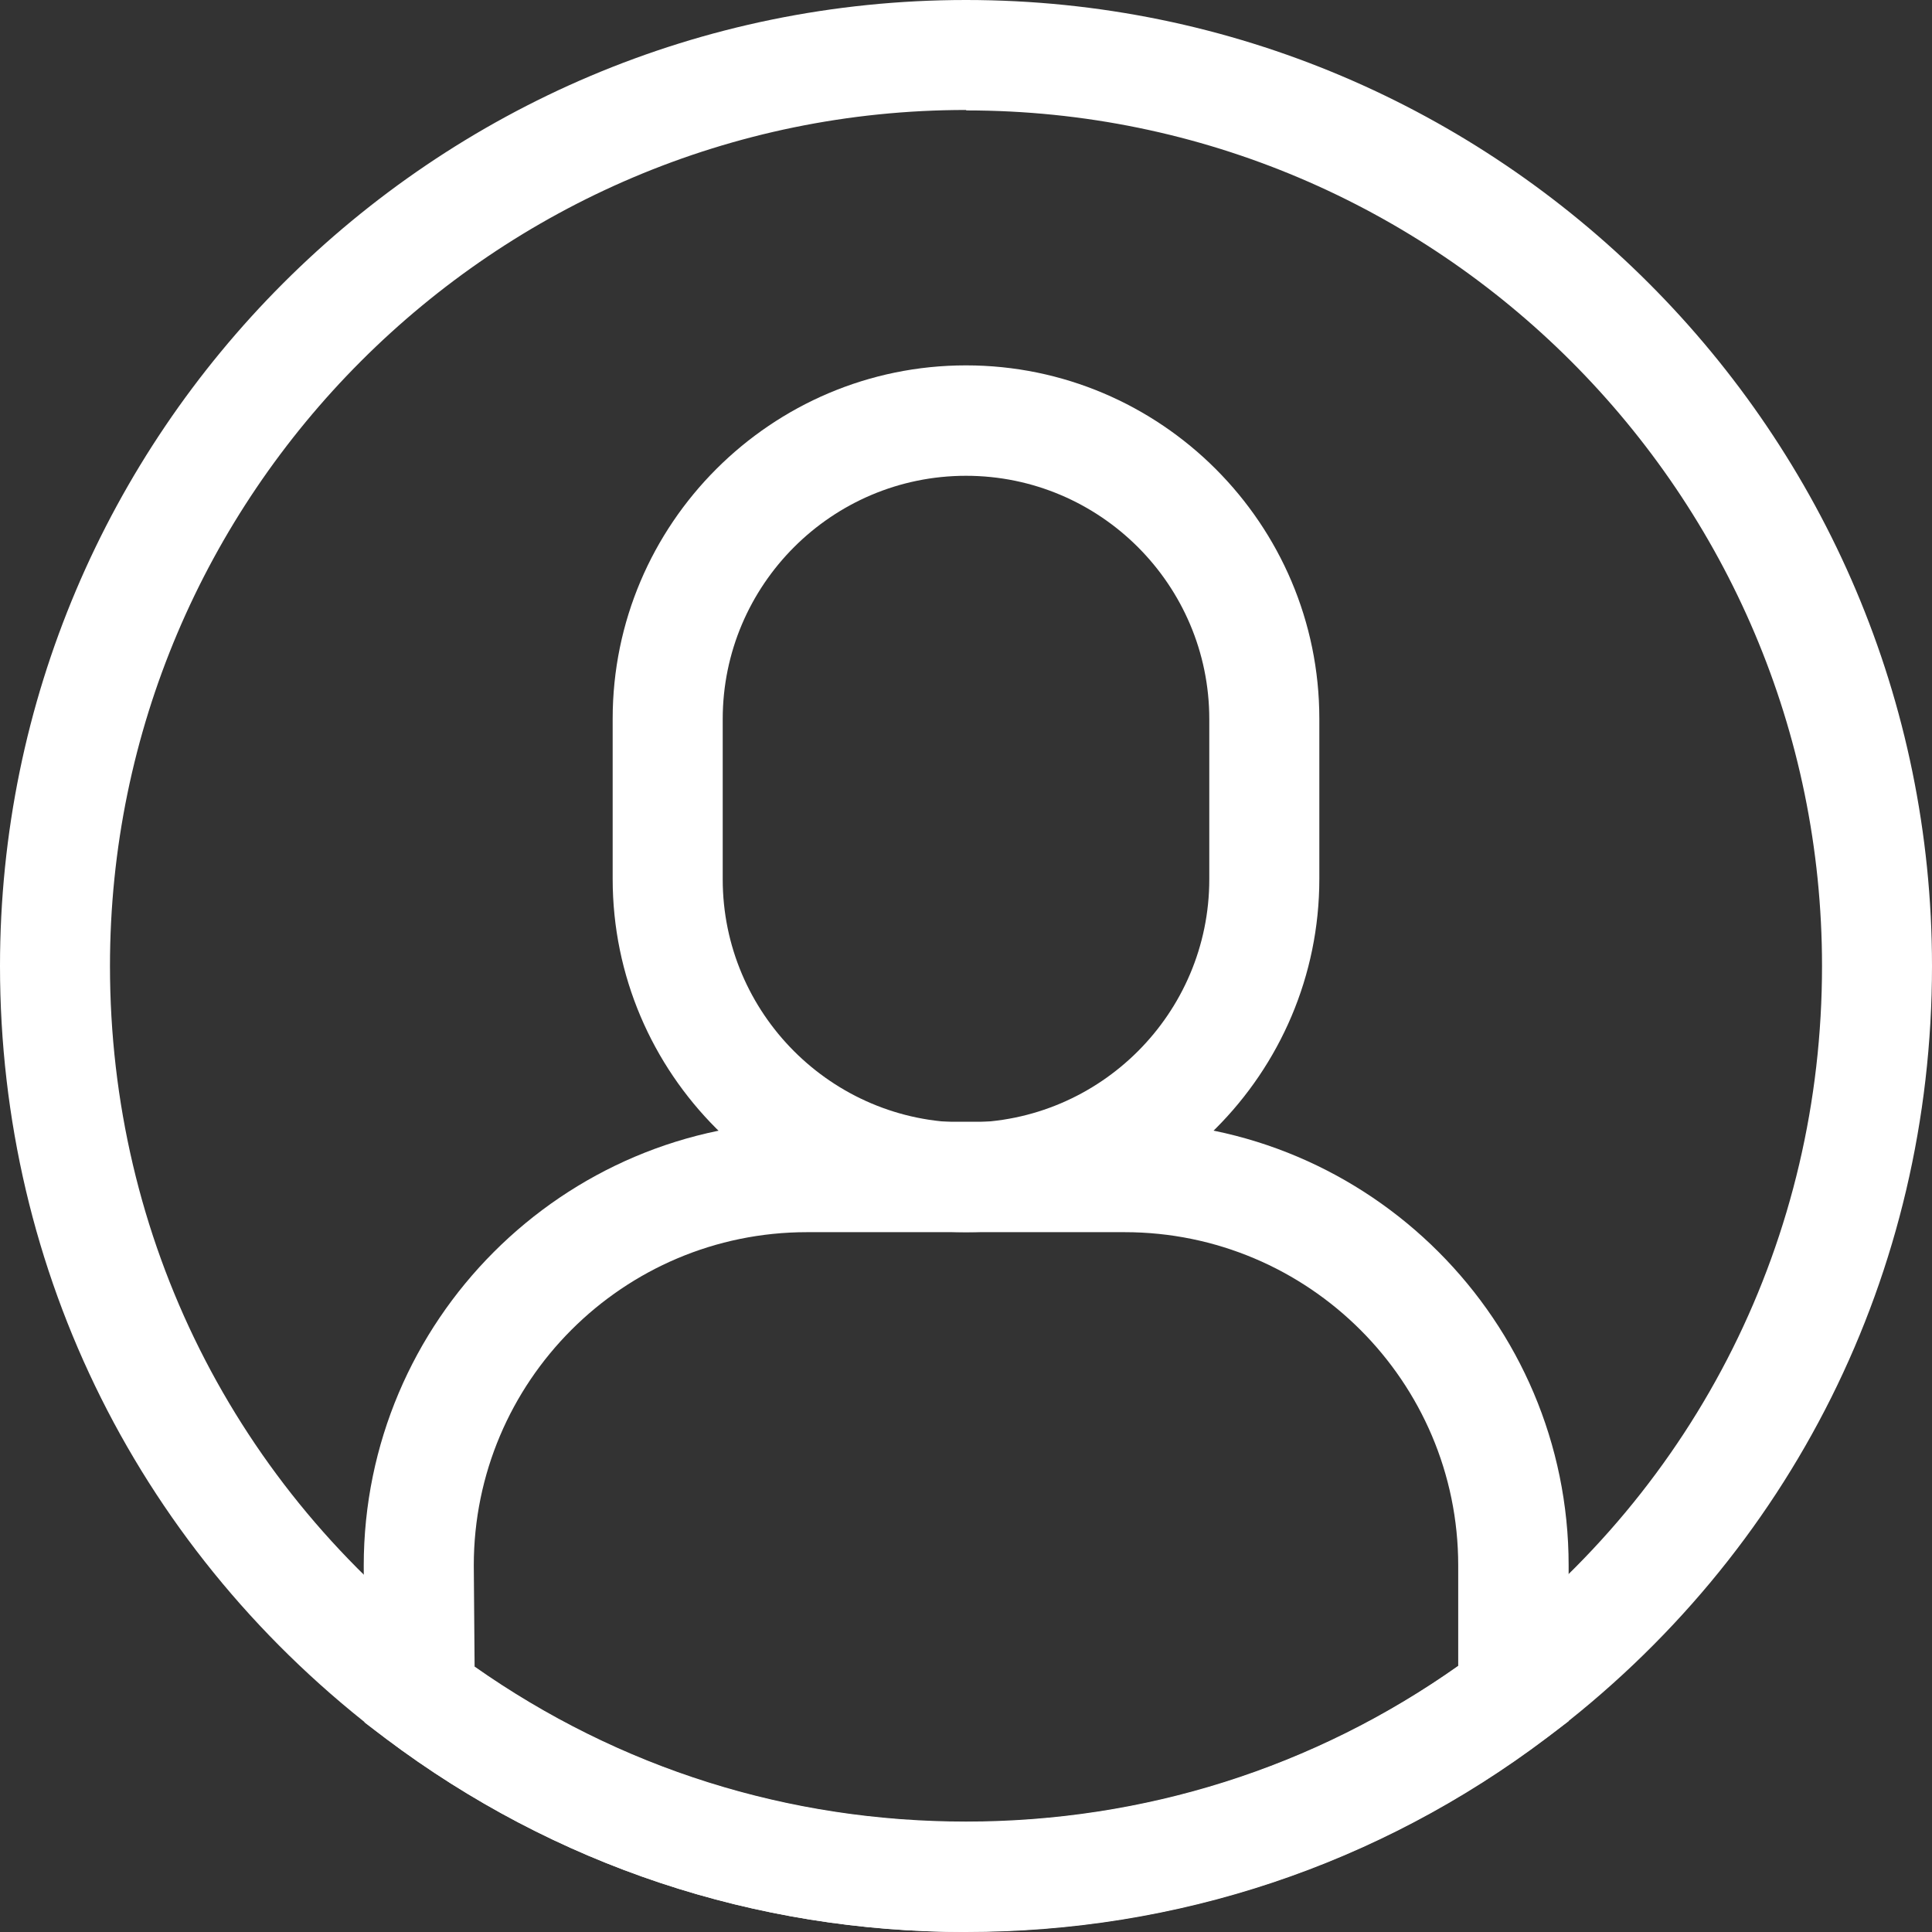
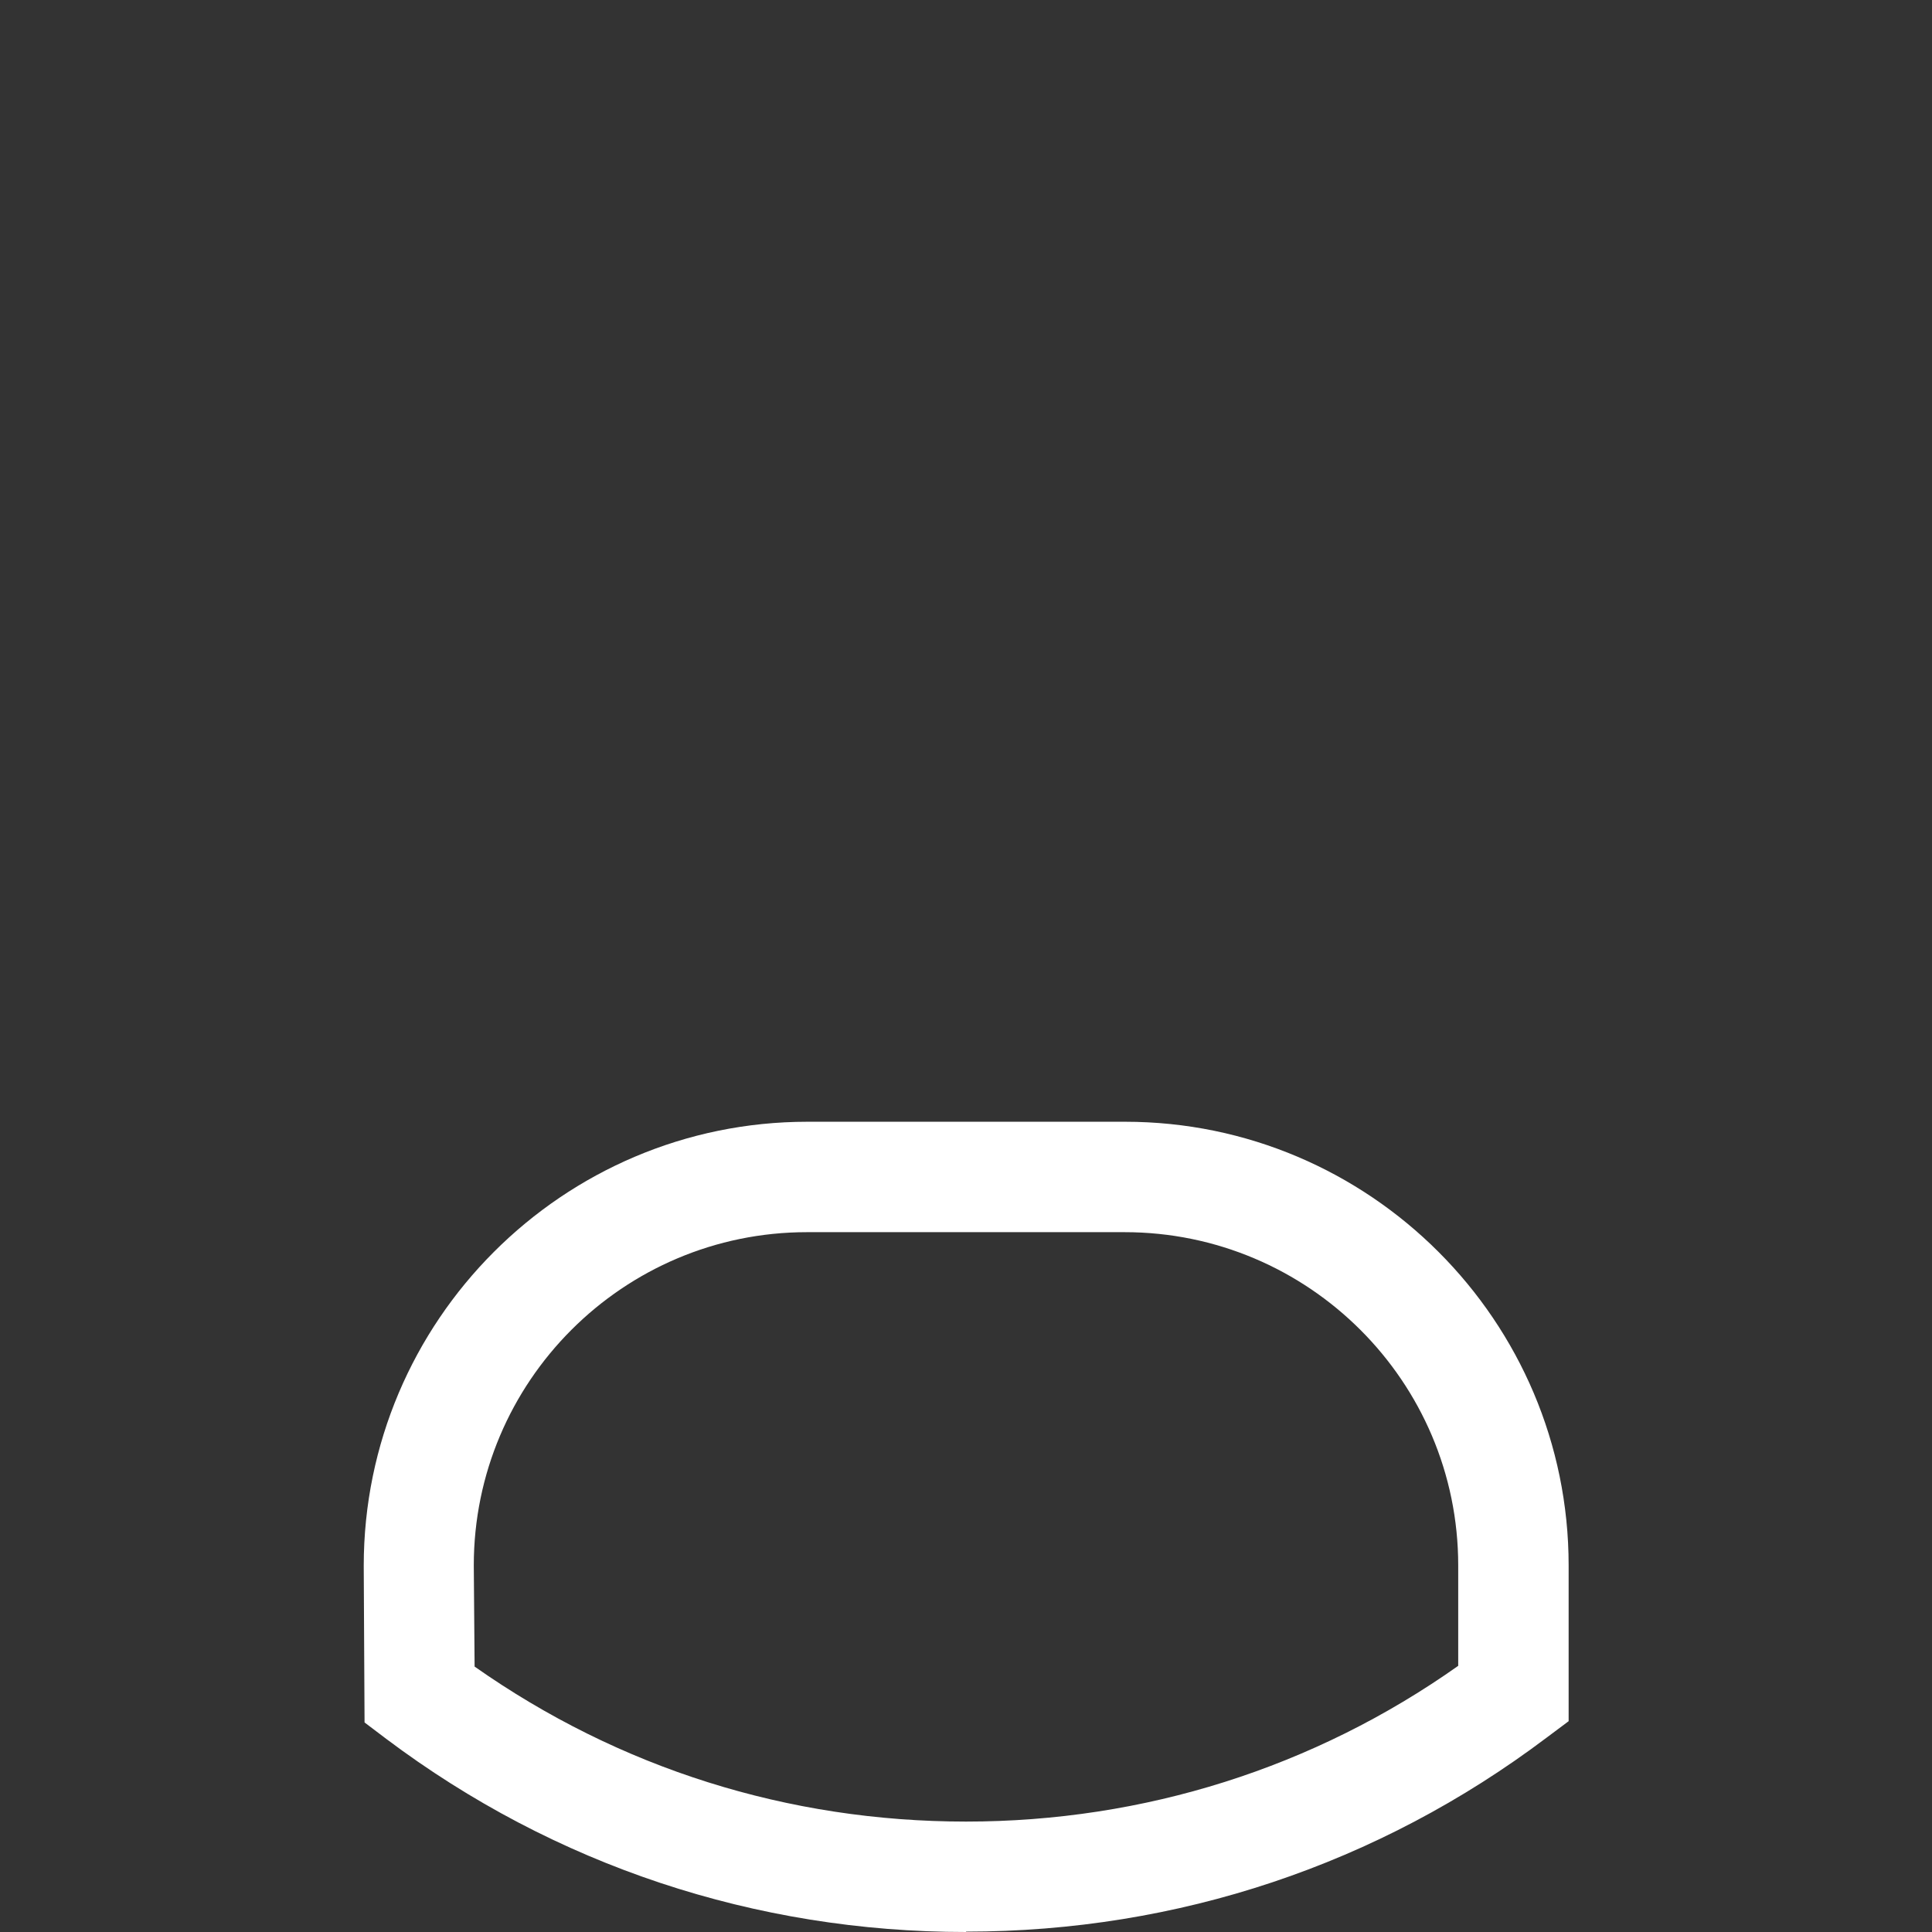
<svg xmlns="http://www.w3.org/2000/svg" width="26" height="26" viewBox="0 0 26 26" fill="none">
  <rect x="0" y="0" width="26" height="26" fill="#333333" stroke="none" />
  <path d="M13 26C10.163 26 7.462 25.103 5.198 23.401L4.906 23.18L4.895 21.072C4.895 17.776 7.575 15.096 10.866 15.096H15.14C18.43 15.096 21.11 17.776 21.11 21.067V23.163L20.813 23.385C18.549 25.092 15.848 25.995 13 25.995V26ZM6.387 22.428C8.332 23.796 10.606 24.514 13 24.514C15.394 24.514 17.684 23.79 19.624 22.418V21.067C19.624 18.592 17.609 16.582 15.134 16.582H10.86C8.386 16.582 6.376 18.592 6.376 21.067L6.387 22.423V22.428Z" fill="white" />
-   <path d="M13 16.582C10.38 16.582 8.245 14.448 8.245 11.828V9.672C8.245 7.051 10.38 4.917 13 4.917C15.621 4.917 17.755 7.051 17.755 9.672V11.828C17.755 14.448 15.621 16.582 13 16.582ZM13 6.403C11.195 6.403 9.726 7.872 9.726 9.677V11.833C9.726 13.638 11.195 15.107 13 15.107C14.805 15.107 16.274 13.638 16.274 11.833V9.677C16.274 7.872 14.805 6.403 13 6.403Z" fill="white" />
-   <path d="M13 26C10.163 26 7.462 25.103 5.198 23.401C1.897 20.916 0 17.128 0 13C0 5.83 5.83 0 13 0C20.17 0 26 5.83 26 13C26 17.123 24.109 20.91 20.813 23.39C18.549 25.098 15.848 26 13 26ZM13 1.48C6.651 1.48 1.48 6.651 1.48 13C1.48 16.658 3.161 20.019 6.089 22.218C8.094 23.725 10.482 24.52 13 24.52C15.518 24.52 17.917 23.72 19.921 22.207C22.845 20.008 24.52 16.652 24.52 13C24.52 6.651 19.354 1.486 13.005 1.486L13 1.48Z" fill="white" />
</svg>